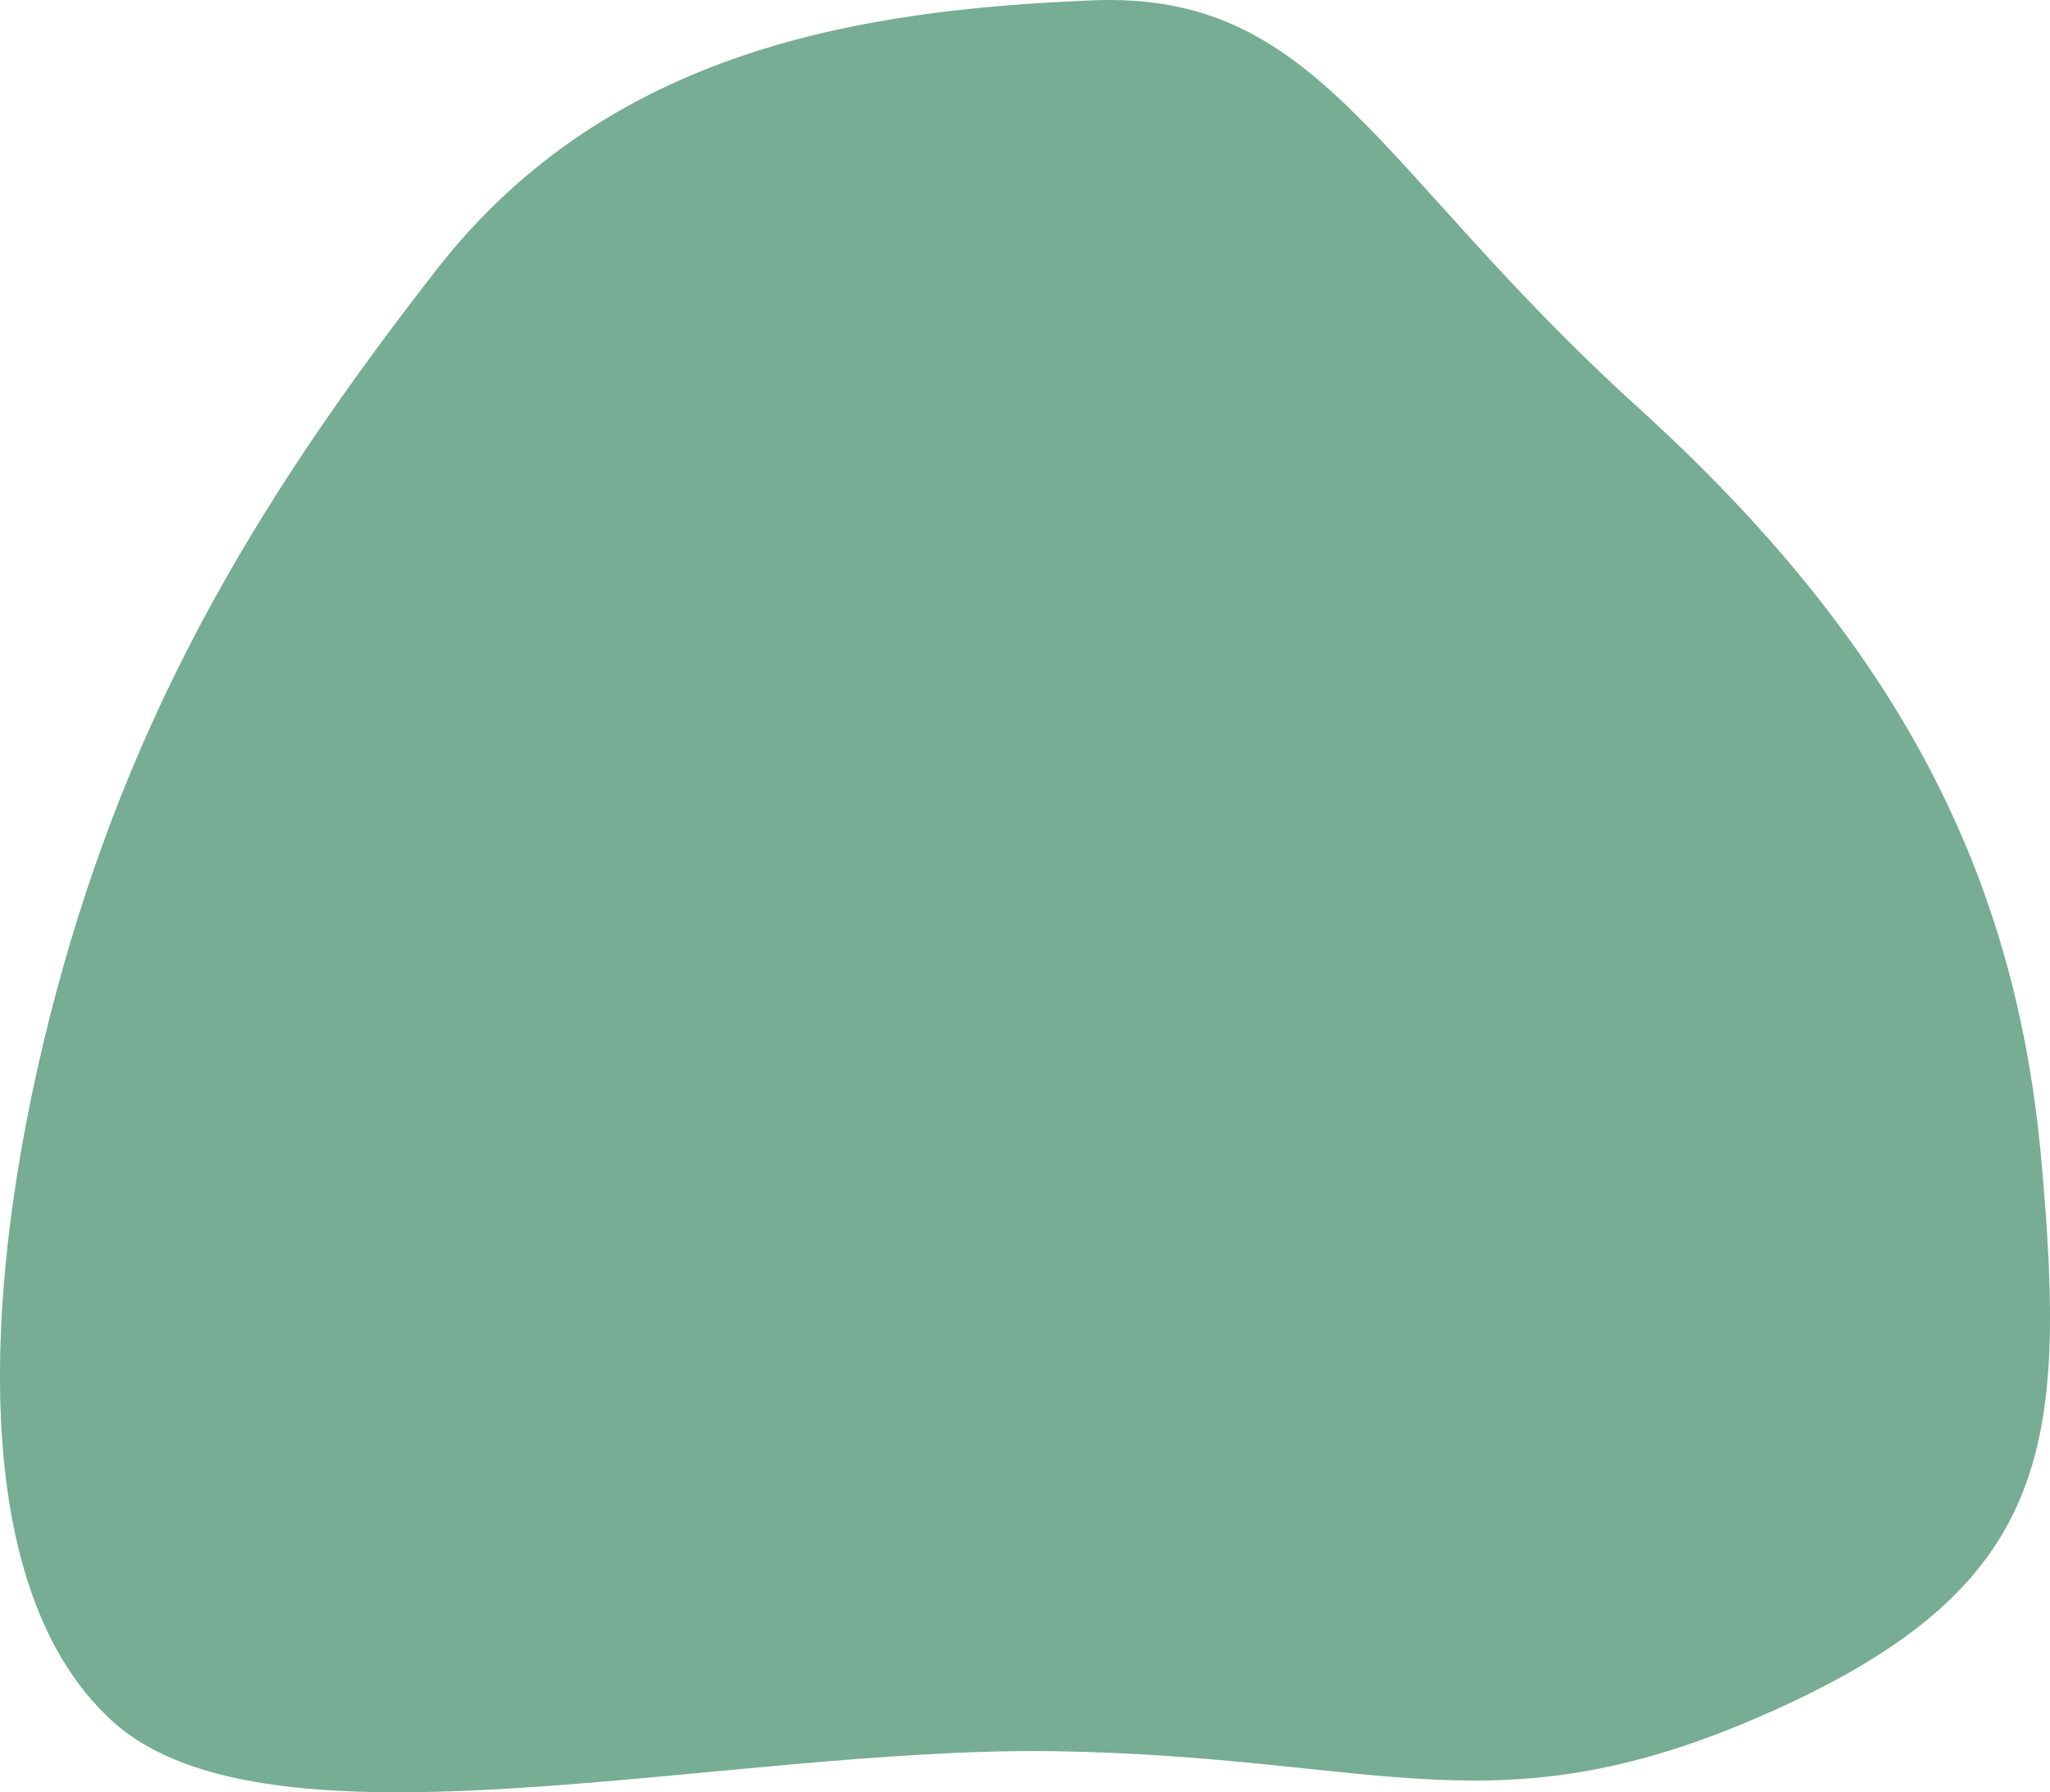
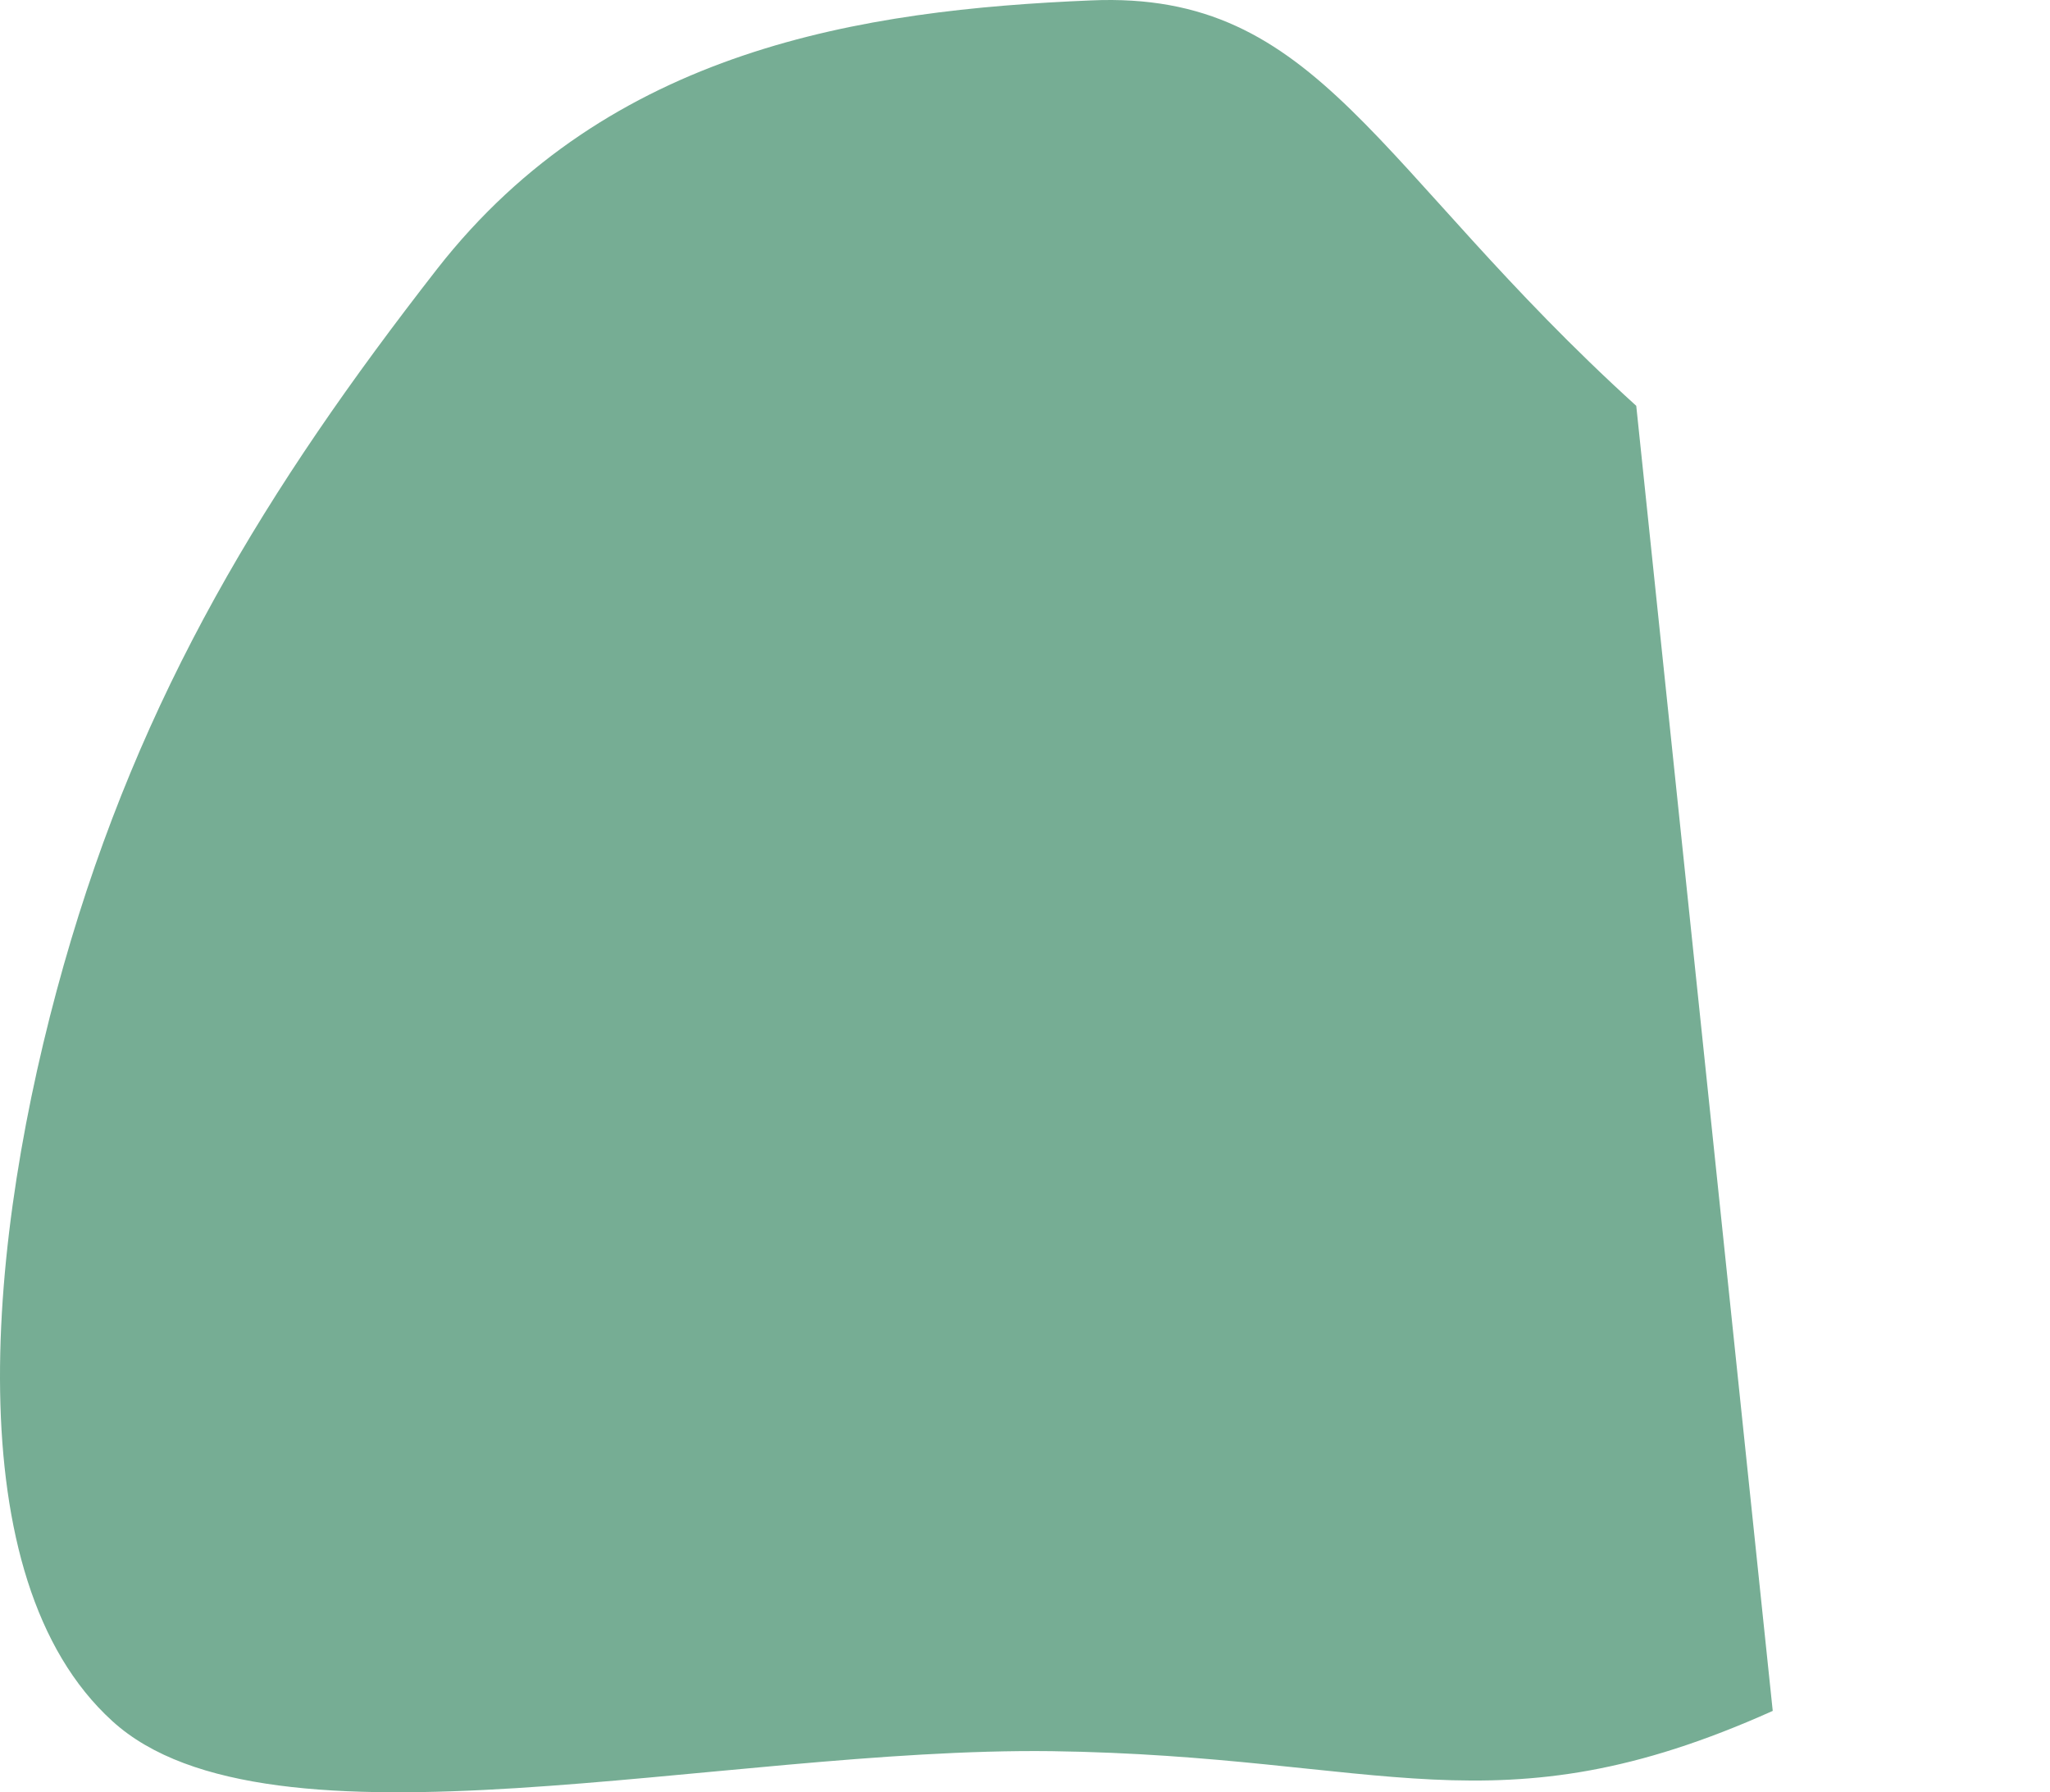
<svg xmlns="http://www.w3.org/2000/svg" xmlns:ns1="http://sodipodi.sourceforge.net/DTD/sodipodi-0.dtd" width="457.318" height="399.759" viewBox="0 0 457.318 399.759" fill="none" version="1.1" id="svg4" ns1:docname="blob-moda-infantil.svg">
  <defs id="defs8" />
-   <path d="M 395.465,381.607 C 333.513,409.416 308.658,391.614 234.535,390.586 160.528,389.686 59.949,415.722 25.047,383.869 -9.977,352.011 -3.037,276.068 14.213,215.267 31.457,154.587 59.255,109.059 97.537,59.957 135.94,10.86 192.348,2.216 243.381,0.091 294.54,-2.151 306.445,37.373 365.019,90.519 c 58.579,53.024 84.787,104.738 90.39,168.56 5.72,63.948 2.009,94.718 -59.943,122.528 z" fill="#549979" fill-opacity="0.8" id="path2" ns1:nodetypes="ccccccccc" />
+   <path d="M 395.465,381.607 C 333.513,409.416 308.658,391.614 234.535,390.586 160.528,389.686 59.949,415.722 25.047,383.869 -9.977,352.011 -3.037,276.068 14.213,215.267 31.457,154.587 59.255,109.059 97.537,59.957 135.94,10.86 192.348,2.216 243.381,0.091 294.54,-2.151 306.445,37.373 365.019,90.519 z" fill="#549979" fill-opacity="0.8" id="path2" ns1:nodetypes="ccccccccc" />
</svg>